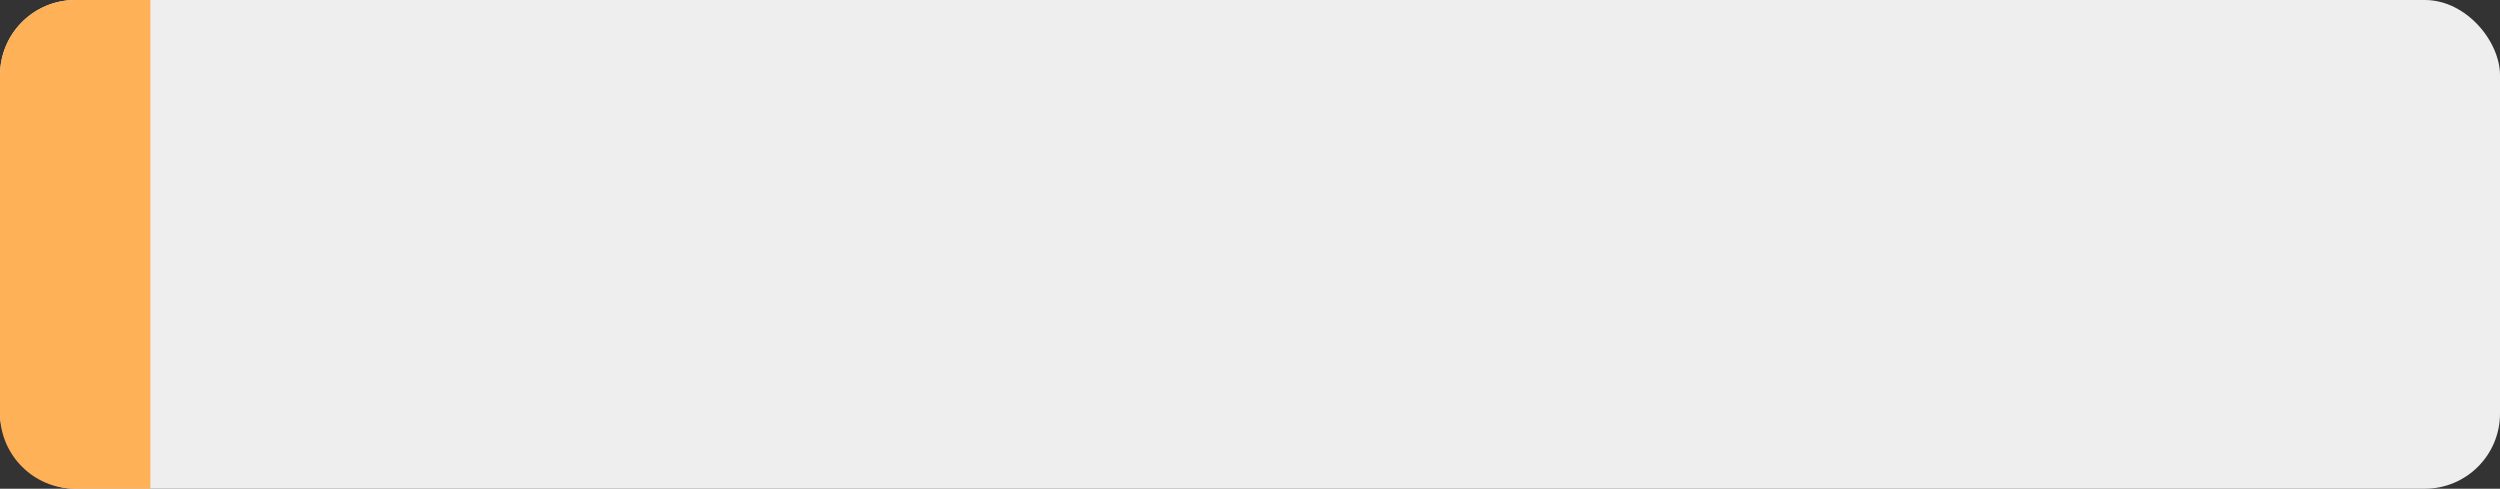
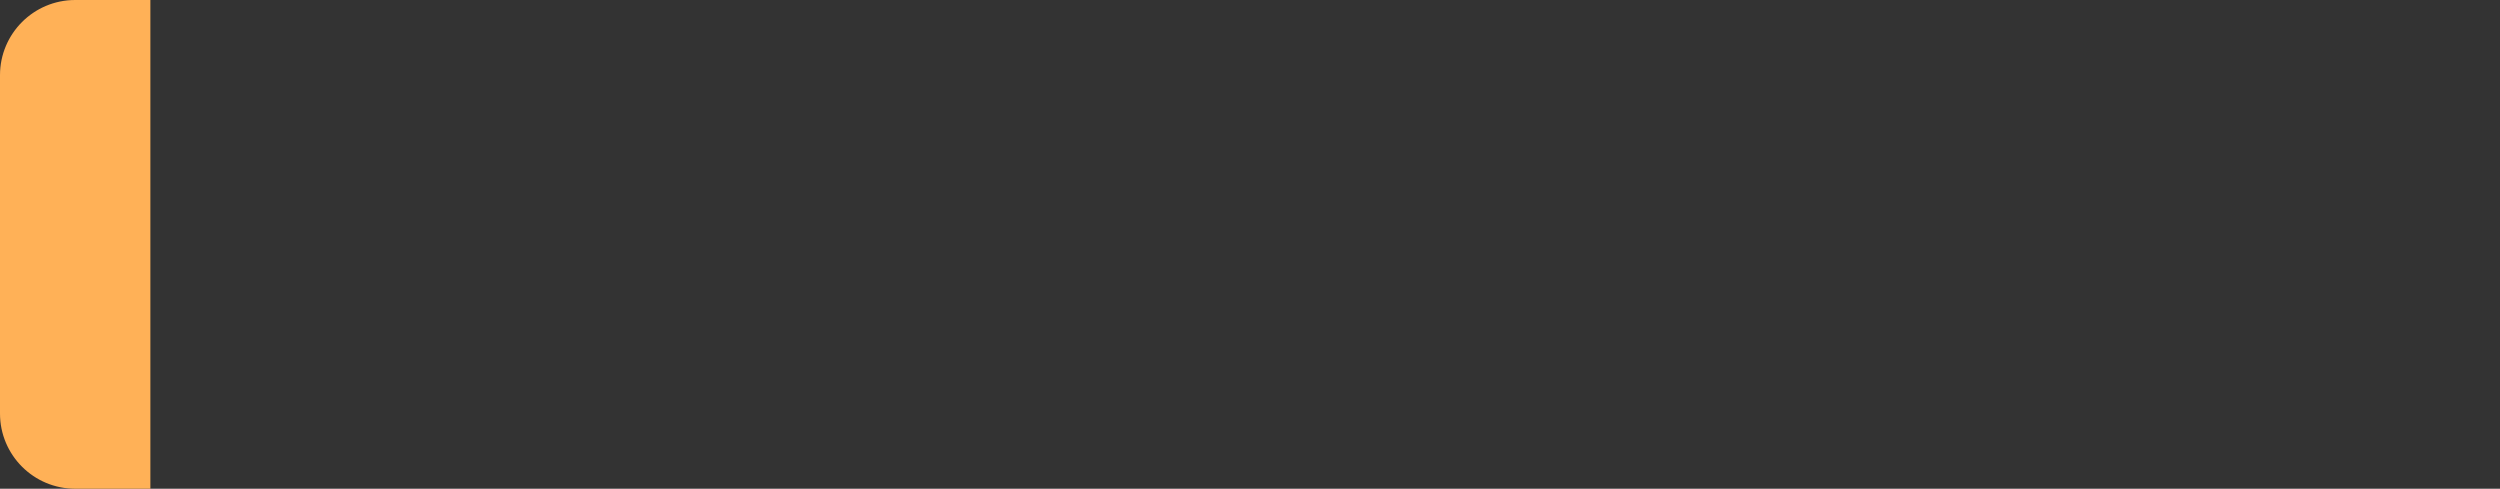
<svg xmlns="http://www.w3.org/2000/svg" width="133" height="26" viewBox="0 0 133 26" fill="none">
  <rect x="0" y="0" width="133" height="26" fill="#333333" stroke="none" />
-   <rect width="133" height="26" rx="4" fill="#EEEEEE" />
  <path d="M8 26L4 26C1.791 26 -1.75079e-06 24.209 -1.55766e-06 22L1.59525e-08 4C2.09082e-07 1.791 1.791 -5.4282e-07 4 -3.49691e-07L8 0L8 26Z" fill="#FFB157" />
</svg>